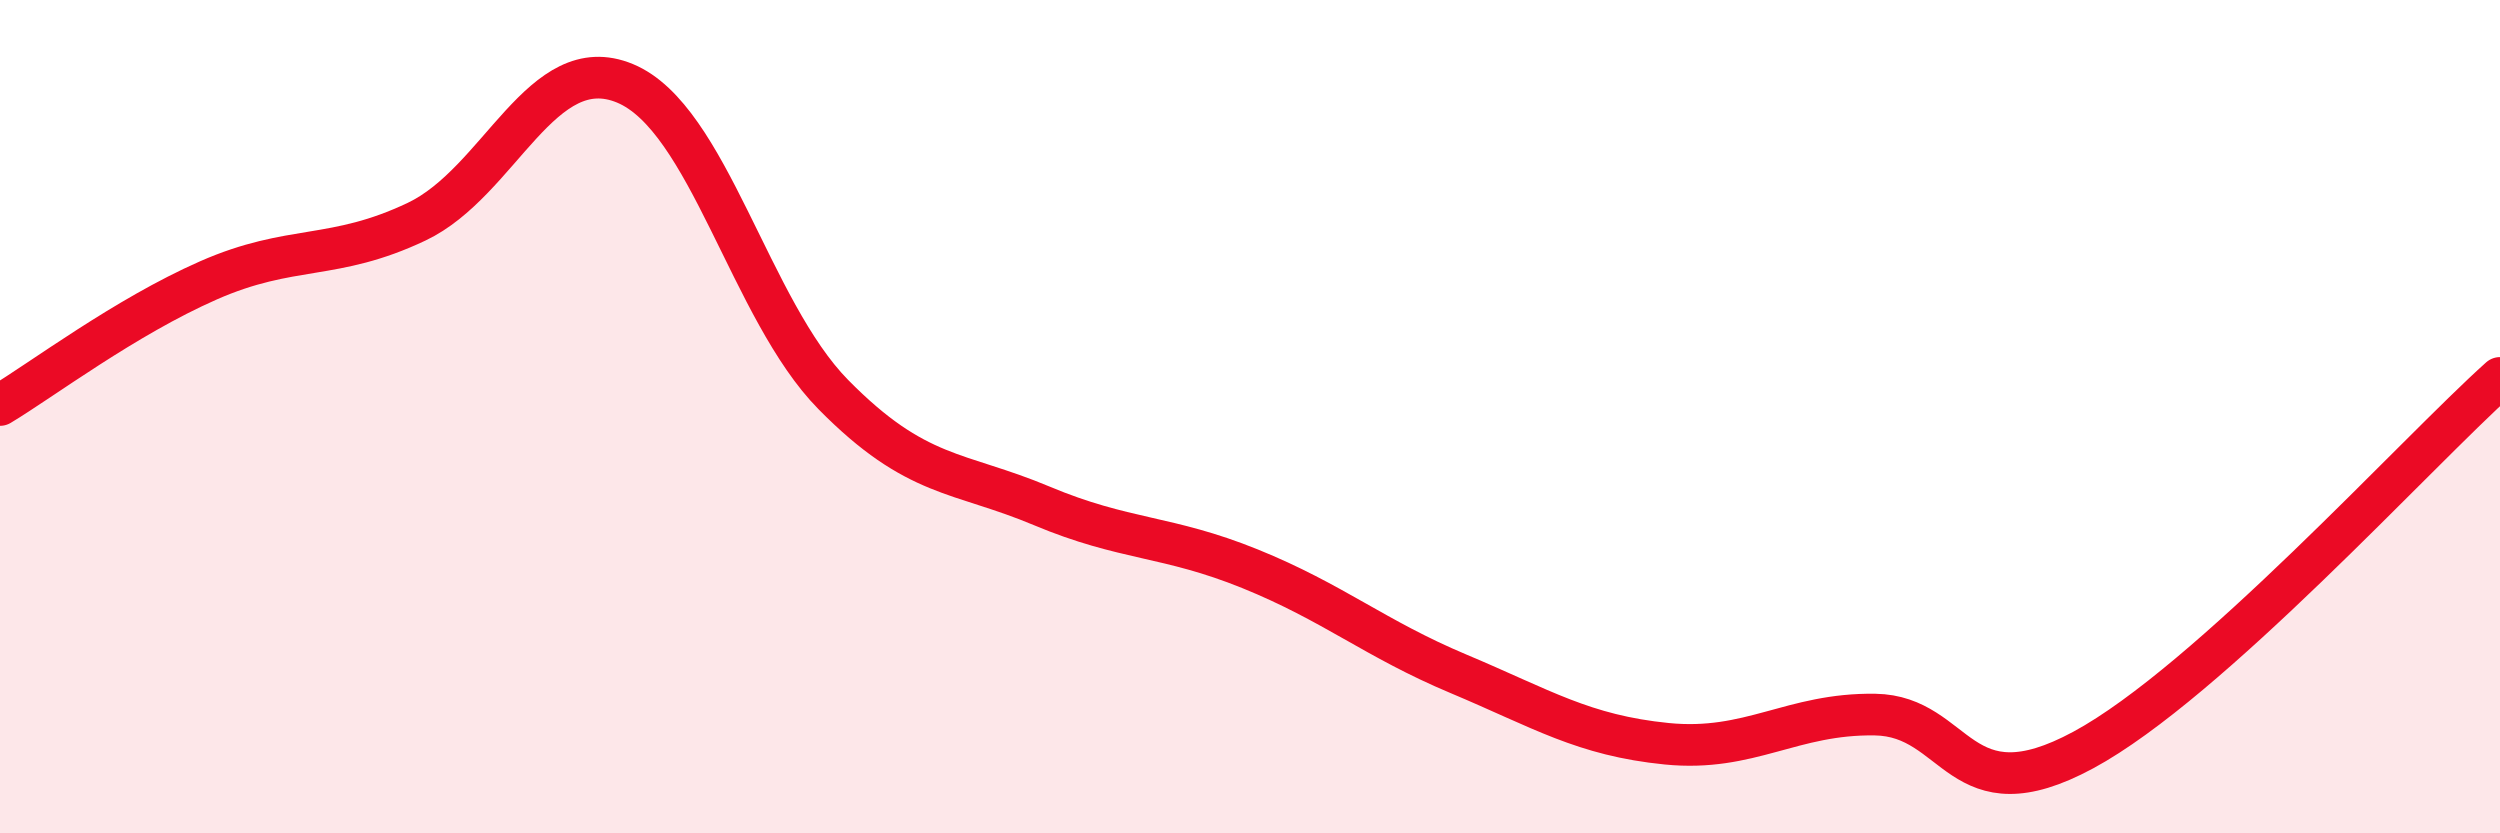
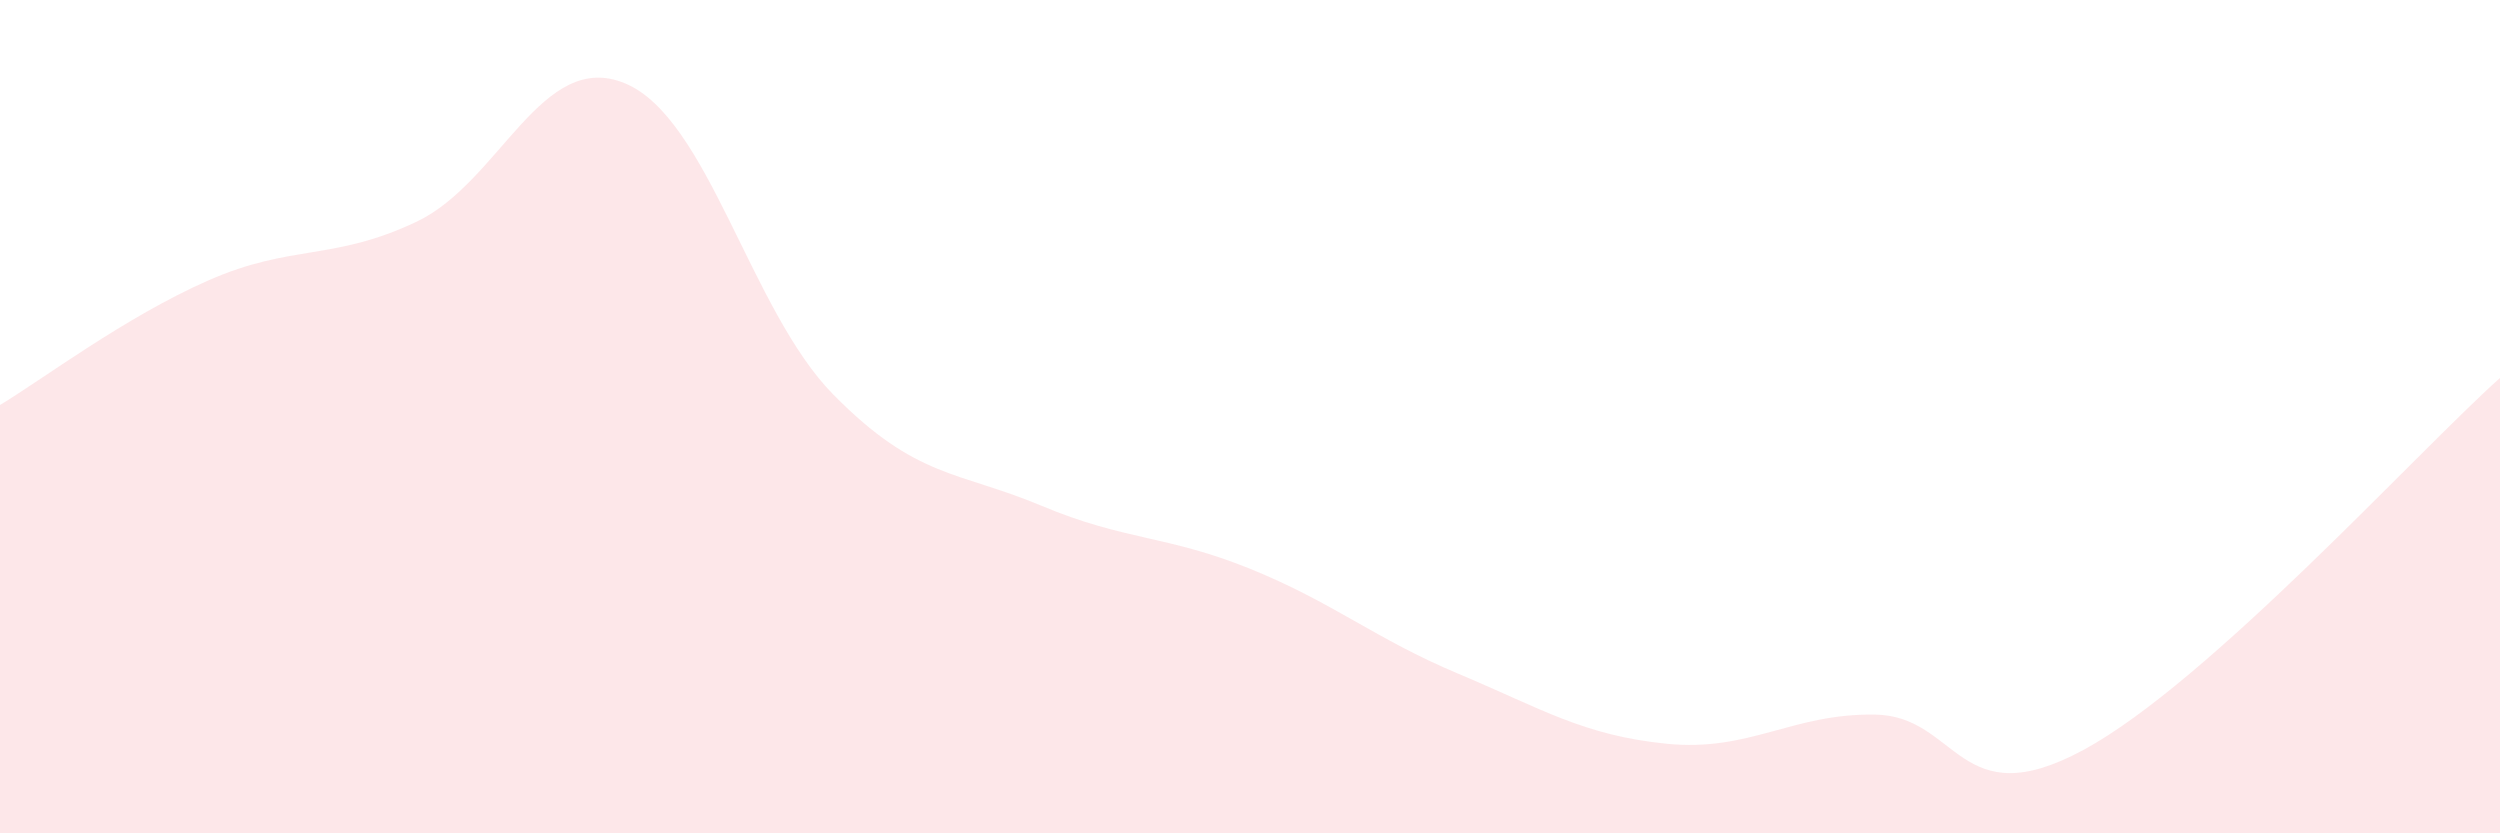
<svg xmlns="http://www.w3.org/2000/svg" width="60" height="20" viewBox="0 0 60 20">
  <path d="M 0,9.72 C 1,9.12 3,7.61 5,6.73 C 7,5.85 8,6.27 10,5.32 C 12,4.37 13,1.17 15,2 C 17,2.83 18,7.44 20,9.47 C 22,11.5 23,11.3 25,12.14 C 27,12.98 28,12.84 30,13.65 C 32,14.46 33,15.33 35,16.17 C 37,17.01 38,17.65 40,17.85 C 42,18.05 43,17.12 45,17.15 C 47,17.18 47,19.62 50,18 C 53,16.38 58,10.86 60,9.07L60 20L0 20Z" fill="#EB0A25" opacity="0.1" stroke-linecap="round" stroke-linejoin="round" />
-   <path d="M 0,9.72 C 1,9.12 3,7.61 5,6.73 C 7,5.85 8,6.27 10,5.32 C 12,4.37 13,1.17 15,2 C 17,2.83 18,7.44 20,9.47 C 22,11.5 23,11.3 25,12.14 C 27,12.98 28,12.84 30,13.65 C 32,14.46 33,15.33 35,16.17 C 37,17.01 38,17.65 40,17.85 C 42,18.05 43,17.12 45,17.15 C 47,17.18 47,19.62 50,18 C 53,16.38 58,10.86 60,9.07" stroke="#EB0A25" stroke-width="1" fill="none" stroke-linecap="round" stroke-linejoin="round" />
</svg>